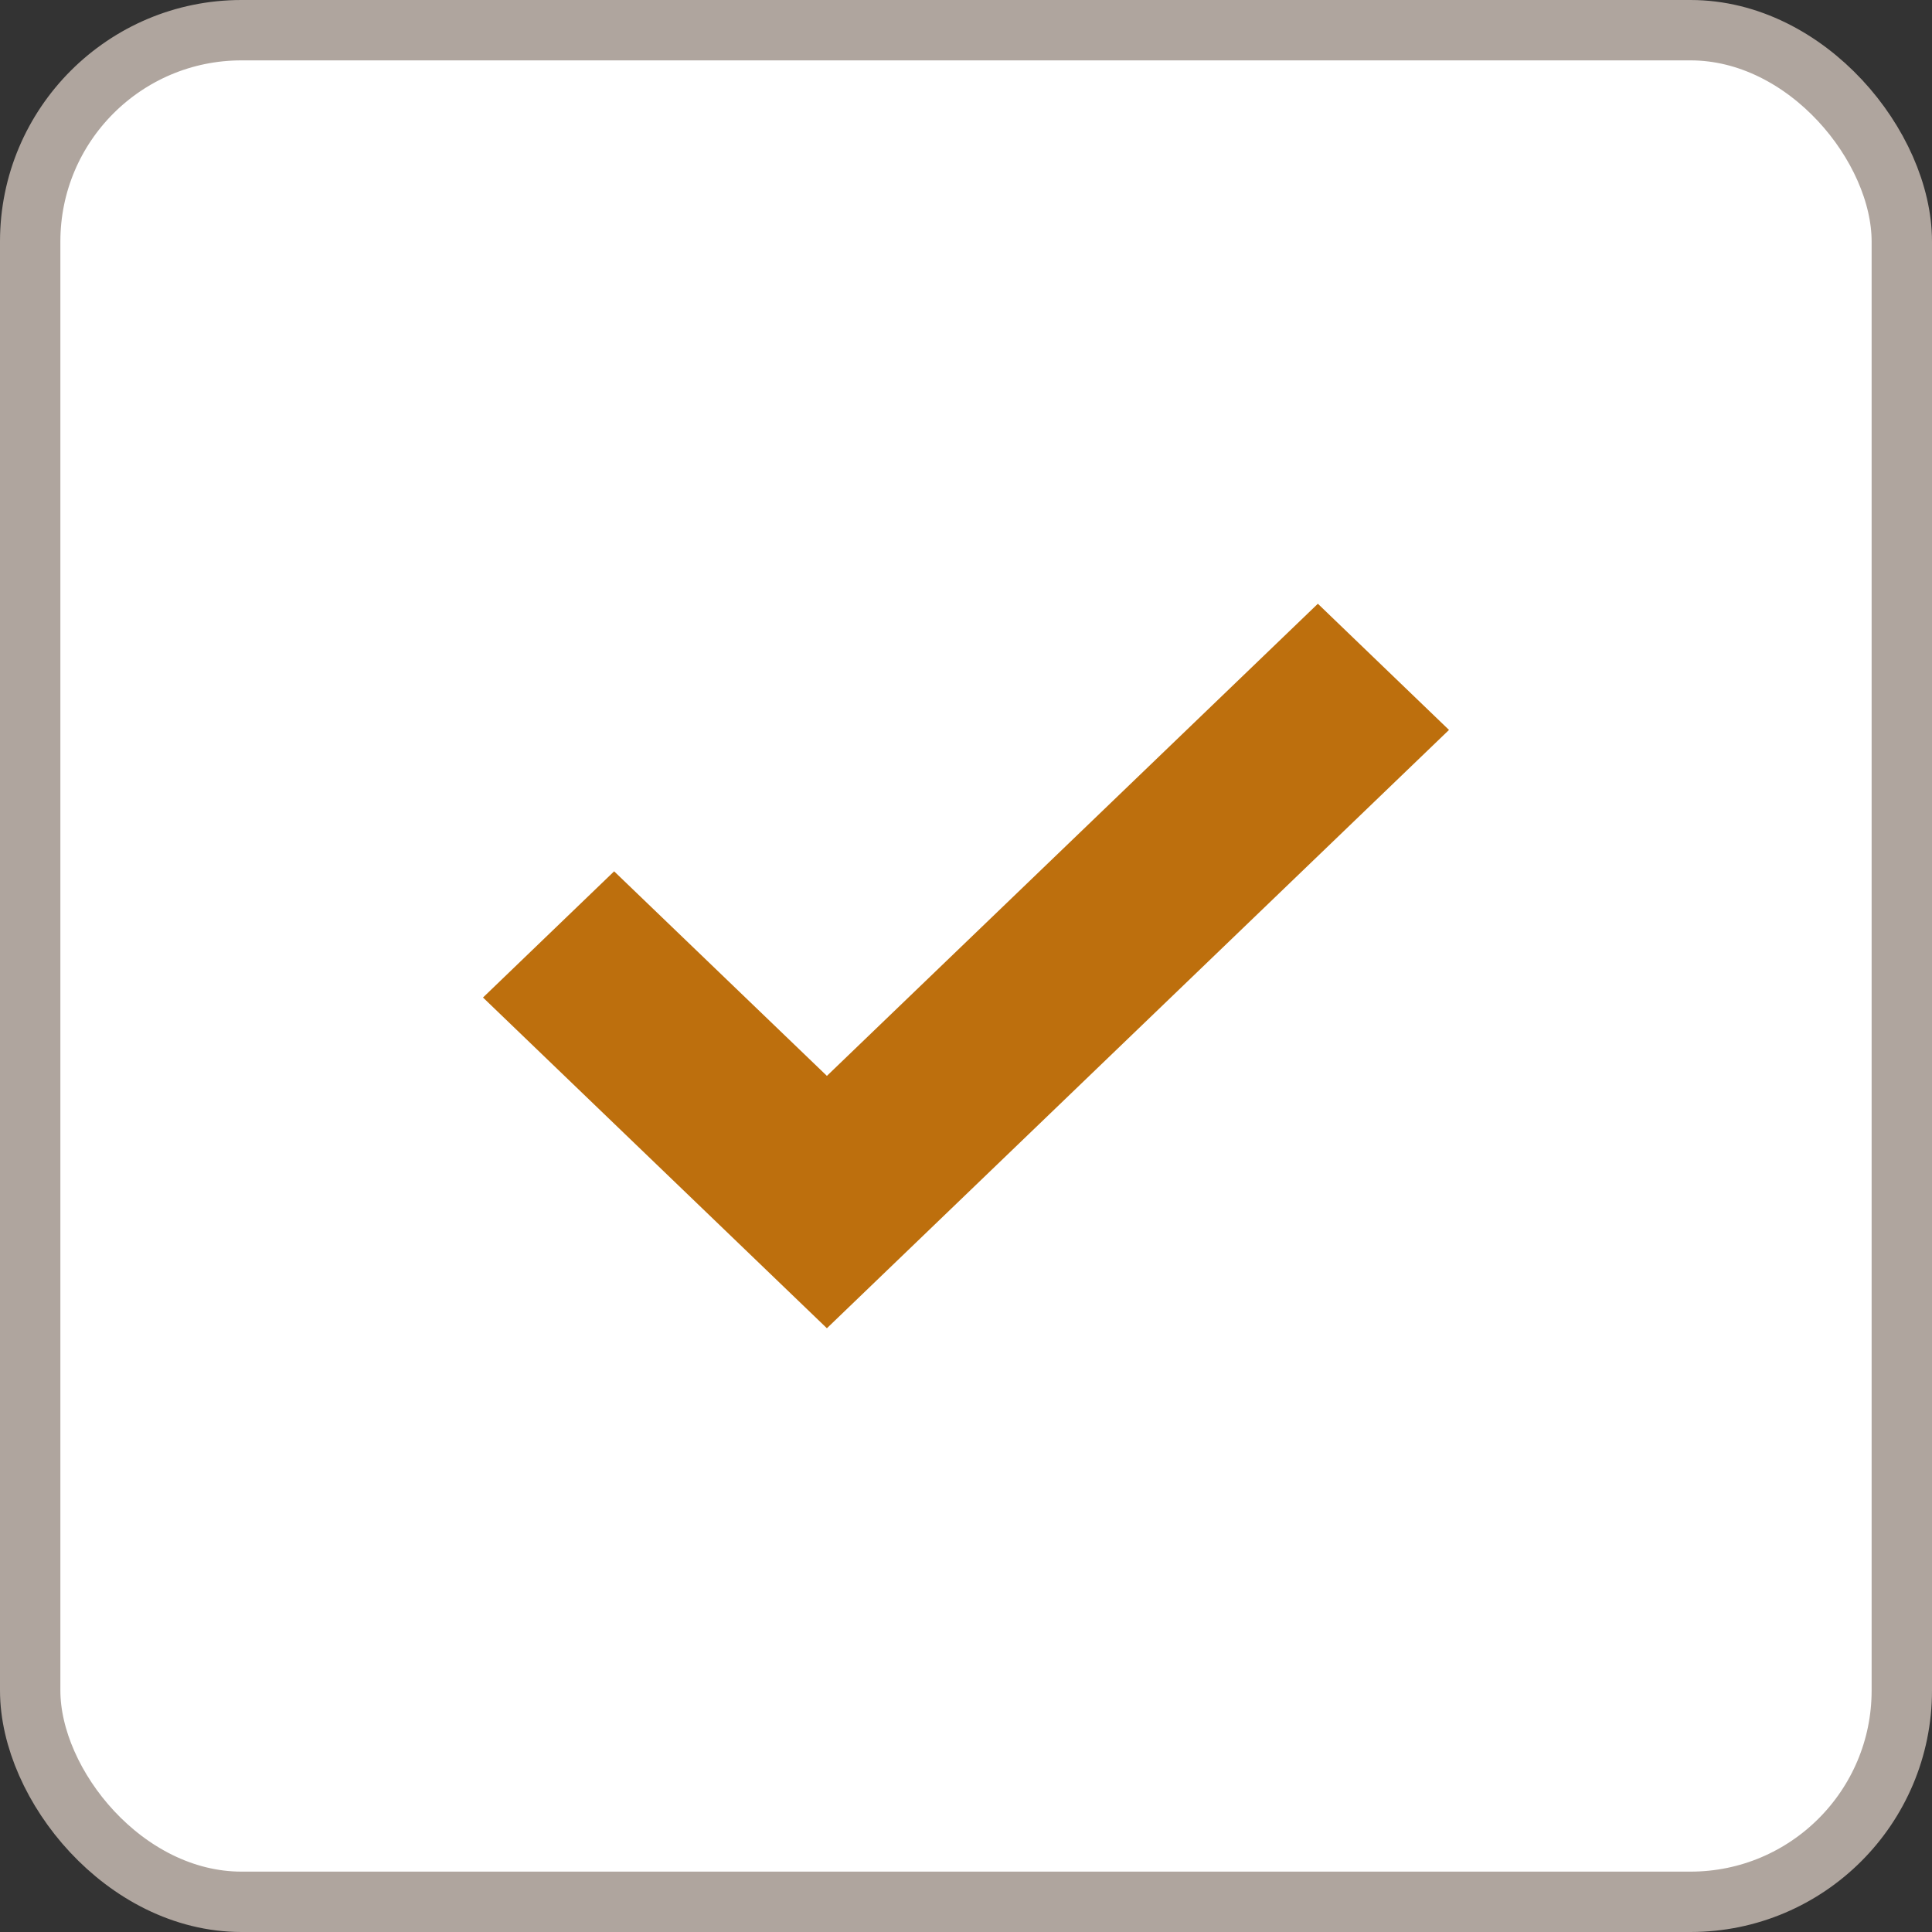
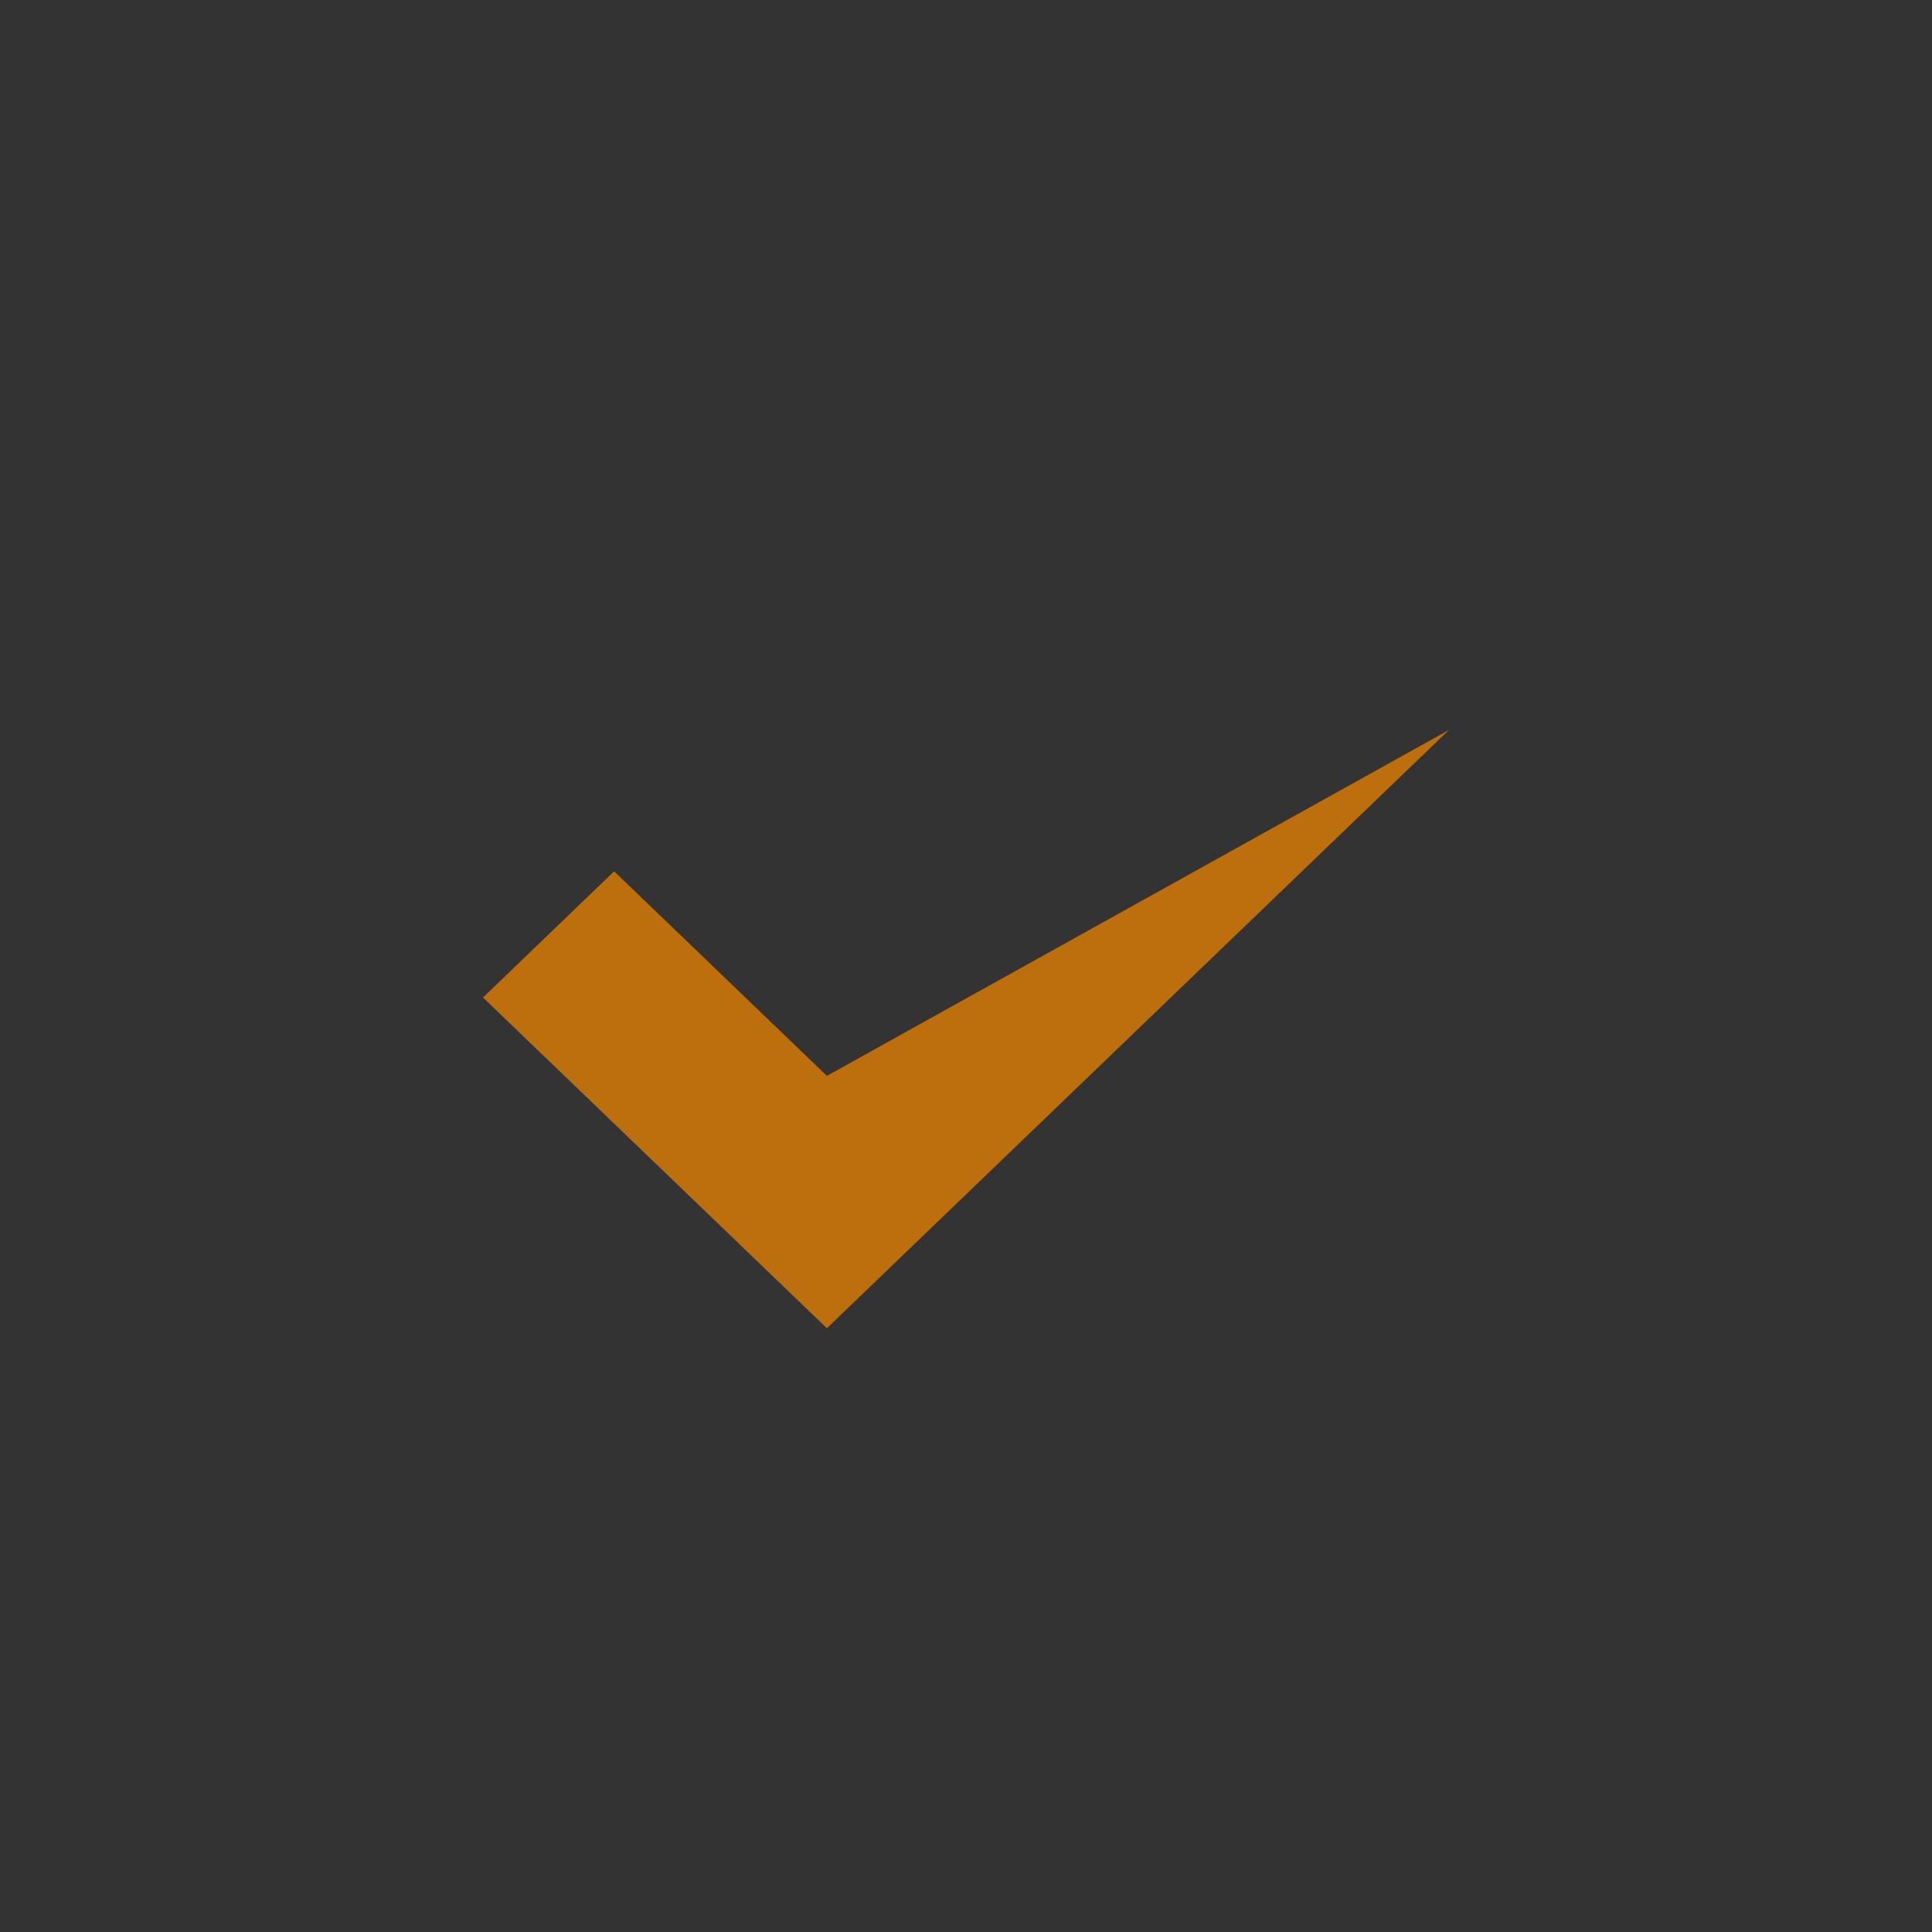
<svg xmlns="http://www.w3.org/2000/svg" width="16" height="16" viewBox="0 0 16 16" fill="none">
  <rect x="0" y="0" width="16" height="16" fill="#333333" stroke="none" />
-   <rect x="0.25" y="0.25" width="15.5" height="15.5" rx="1.75" fill="white" stroke="#AFA59E" stroke-width="0.5" />
-   <path fill-rule="evenodd" clip-rule="evenodd" d="M6.848 8.91L10.914 5L12 6.045L6.848 11L4 8.261L5.086 7.216L6.848 8.91Z" fill="#BD6F0D" />
+   <path fill-rule="evenodd" clip-rule="evenodd" d="M6.848 8.91L12 6.045L6.848 11L4 8.261L5.086 7.216L6.848 8.91Z" fill="#BD6F0D" />
</svg>